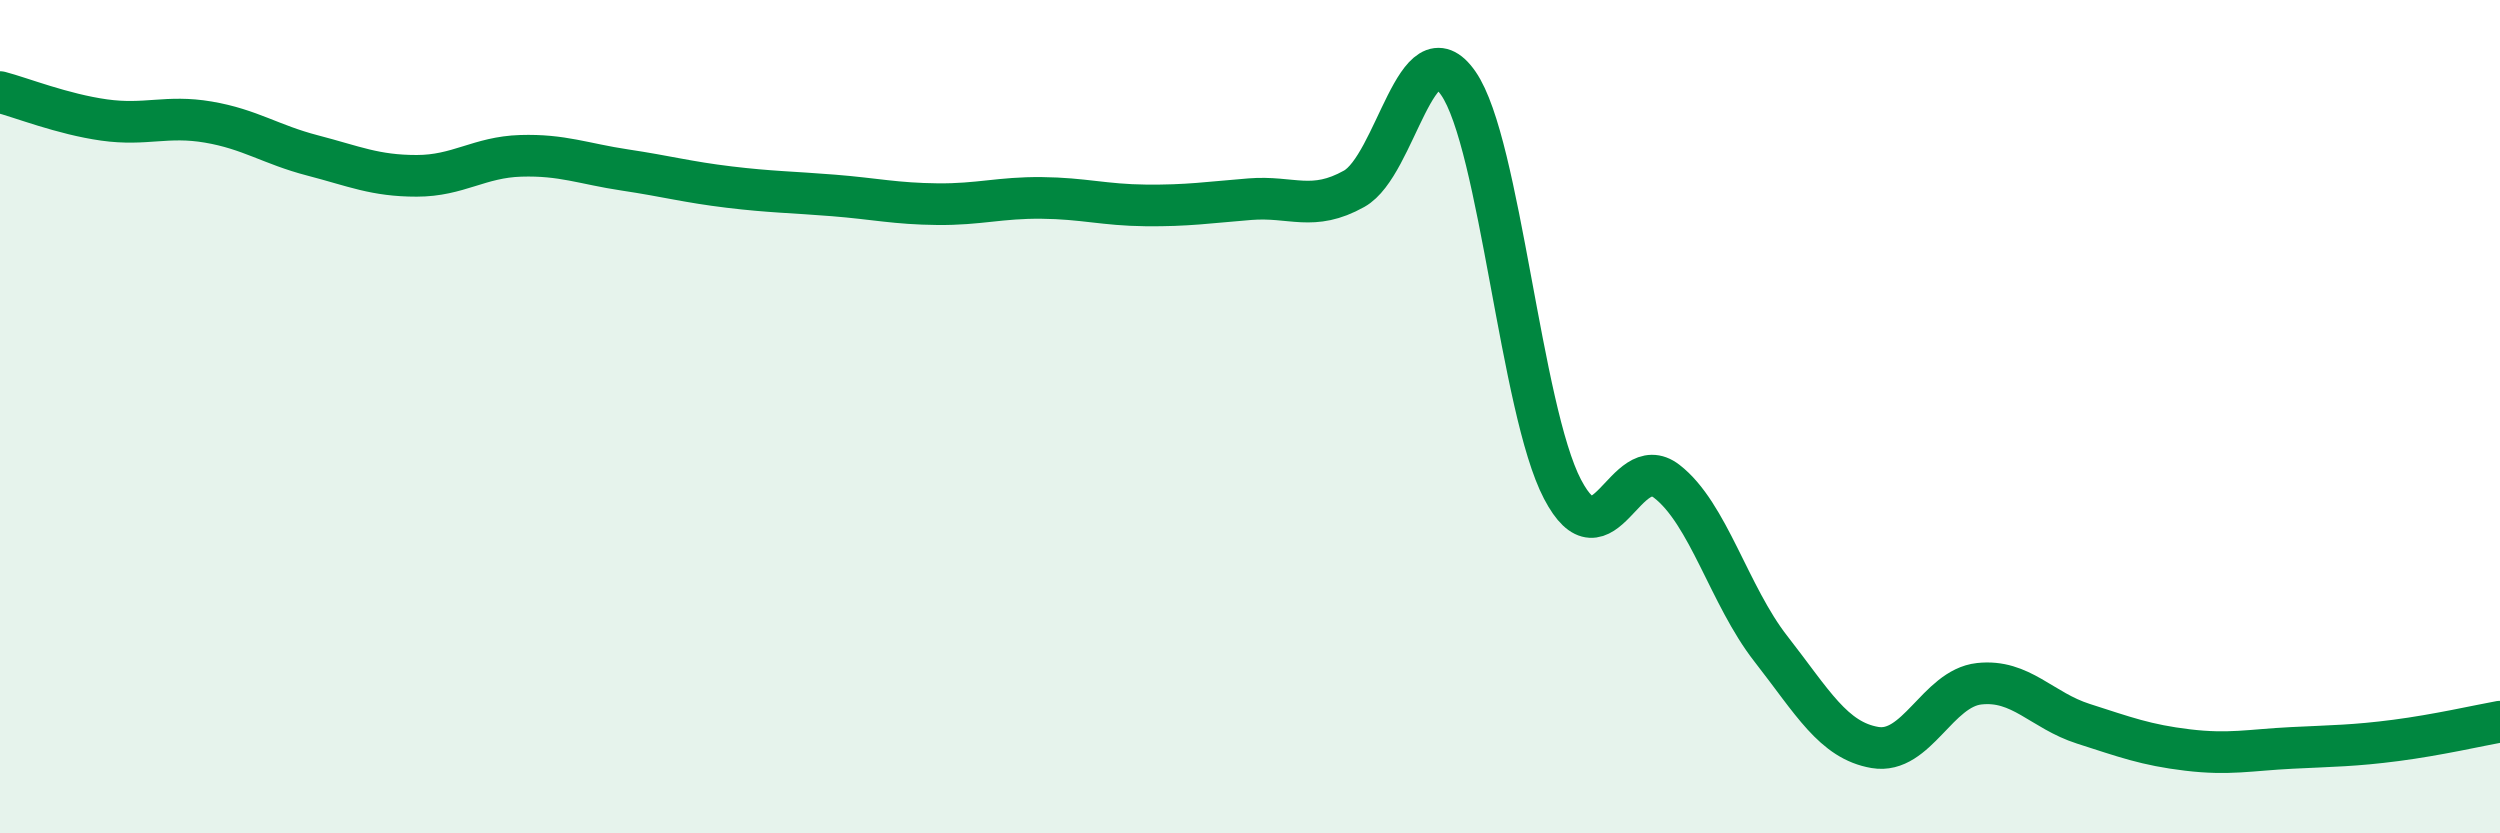
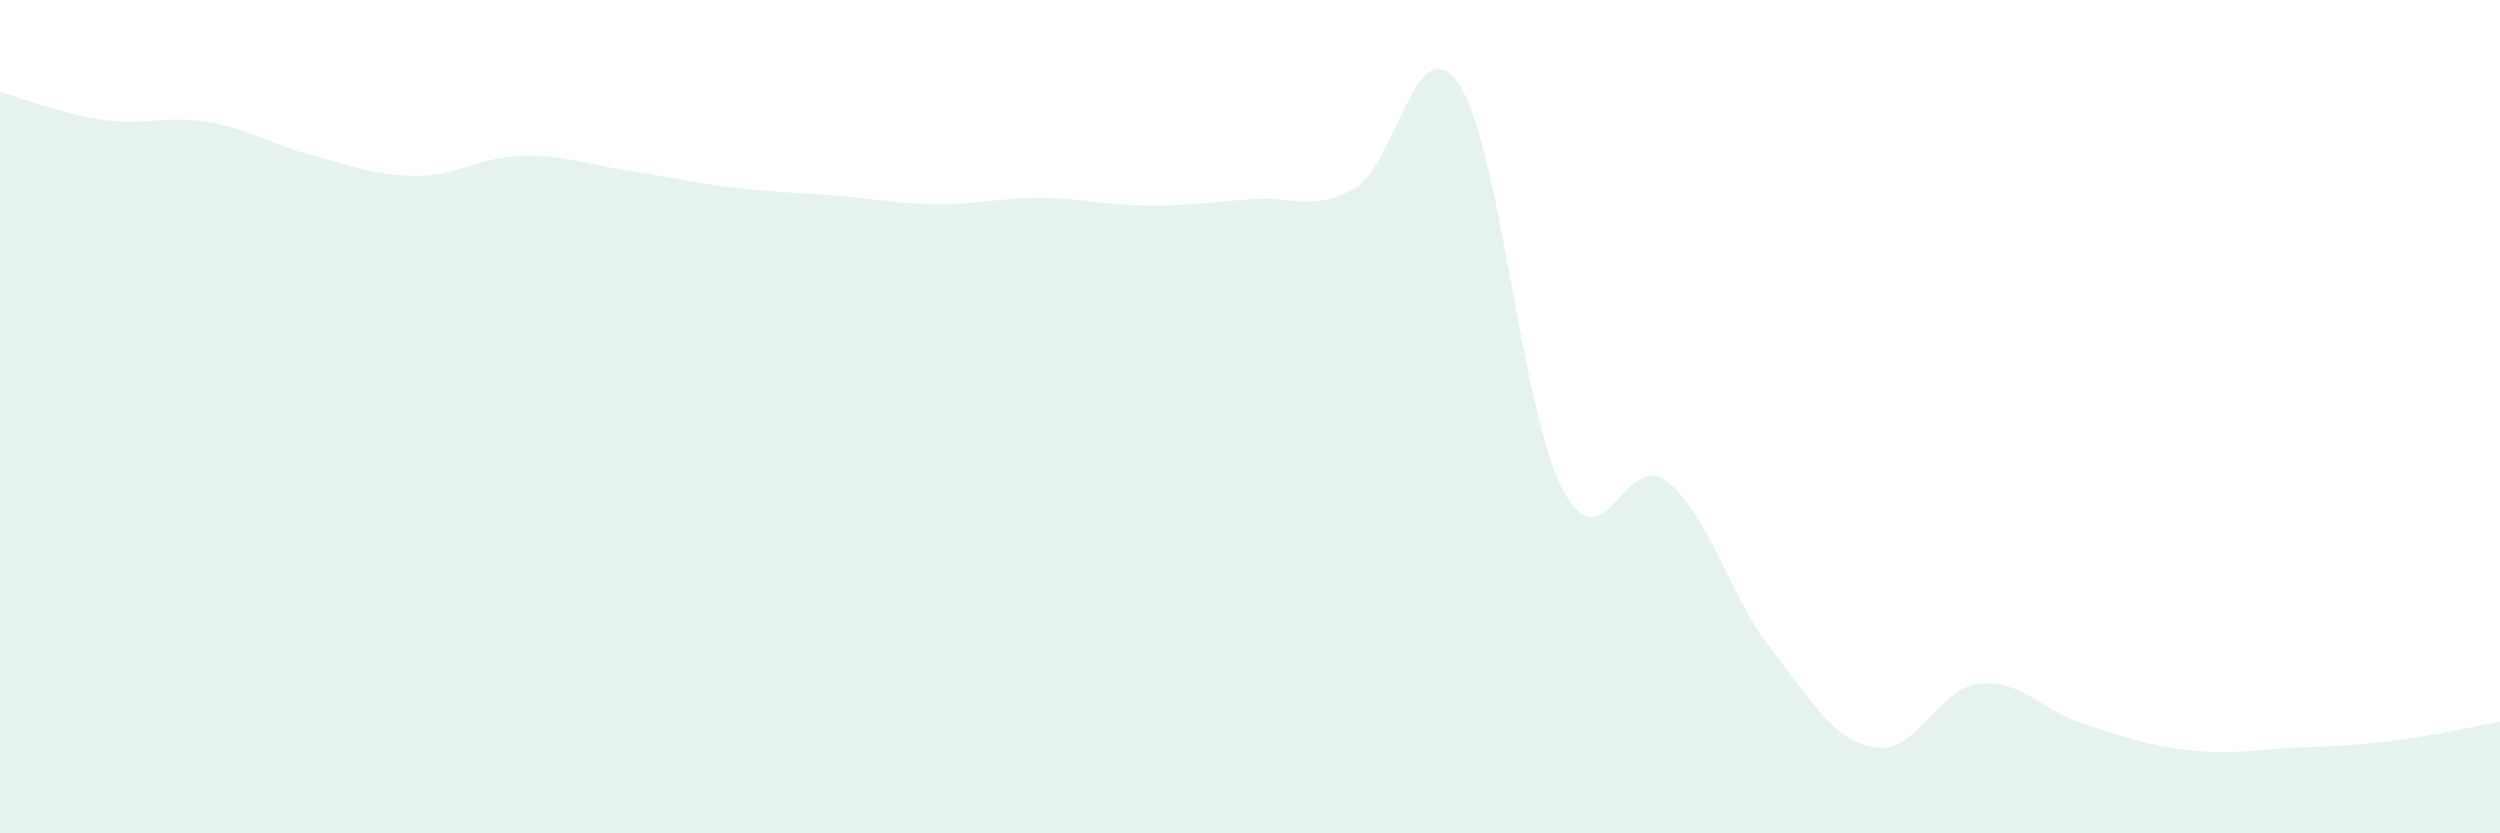
<svg xmlns="http://www.w3.org/2000/svg" width="60" height="20" viewBox="0 0 60 20">
  <path d="M 0,2.21 C 0.5,2.34 1.5,2.74 2.5,2.88 C 3.5,3.02 4,2.76 5,2.93 C 6,3.1 6.5,3.47 7.5,3.73 C 8.5,3.99 9,4.22 10,4.22 C 11,4.22 11.5,3.77 12.5,3.74 C 13.5,3.71 14,3.93 15,4.08 C 16,4.23 16.5,4.37 17.5,4.49 C 18.5,4.61 19,4.61 20,4.69 C 21,4.77 21.5,4.89 22.5,4.9 C 23.5,4.91 24,4.74 25,4.75 C 26,4.76 26.5,4.92 27.5,4.93 C 28.5,4.94 29,4.86 30,4.78 C 31,4.7 31.5,5.09 32.5,4.53 C 33.5,3.97 34,0.56 35,2 C 36,3.44 36.5,9.83 37.5,11.74 C 38.5,13.65 39,10.78 40,11.55 C 41,12.32 41.5,14.29 42.5,15.57 C 43.5,16.85 44,17.77 45,17.94 C 46,18.11 46.5,16.52 47.5,16.41 C 48.5,16.3 49,17.05 50,17.37 C 51,17.69 51.5,17.88 52.5,18 C 53.5,18.12 54,18 55,17.95 C 56,17.9 56.5,17.9 57.5,17.77 C 58.5,17.64 59.5,17.41 60,17.32L60 20L0 20Z" fill="#008740" opacity="0.1" stroke-linecap="round" stroke-linejoin="round" />
-   <path d="M 0,2.21 C 0.5,2.34 1.5,2.74 2.5,2.88 C 3.5,3.02 4,2.76 5,2.93 C 6,3.1 6.5,3.47 7.5,3.73 C 8.5,3.99 9,4.22 10,4.22 C 11,4.22 11.5,3.77 12.5,3.74 C 13.5,3.71 14,3.93 15,4.08 C 16,4.23 16.5,4.37 17.5,4.49 C 18.5,4.61 19,4.61 20,4.69 C 21,4.77 21.5,4.89 22.5,4.9 C 23.5,4.91 24,4.74 25,4.75 C 26,4.76 26.5,4.92 27.5,4.93 C 28.5,4.94 29,4.86 30,4.78 C 31,4.7 31.5,5.09 32.5,4.53 C 33.5,3.97 34,0.56 35,2 C 36,3.44 36.5,9.83 37.5,11.74 C 38.5,13.65 39,10.78 40,11.55 C 41,12.32 41.5,14.29 42.5,15.57 C 43.5,16.85 44,17.77 45,17.94 C 46,18.11 46.5,16.52 47.5,16.41 C 48.5,16.3 49,17.05 50,17.37 C 51,17.69 51.5,17.88 52.5,18 C 53.5,18.12 54,18 55,17.95 C 56,17.9 56.5,17.9 57.5,17.77 C 58.5,17.64 59.5,17.41 60,17.32" stroke="#008740" stroke-width="1" fill="none" stroke-linecap="round" stroke-linejoin="round" />
</svg>